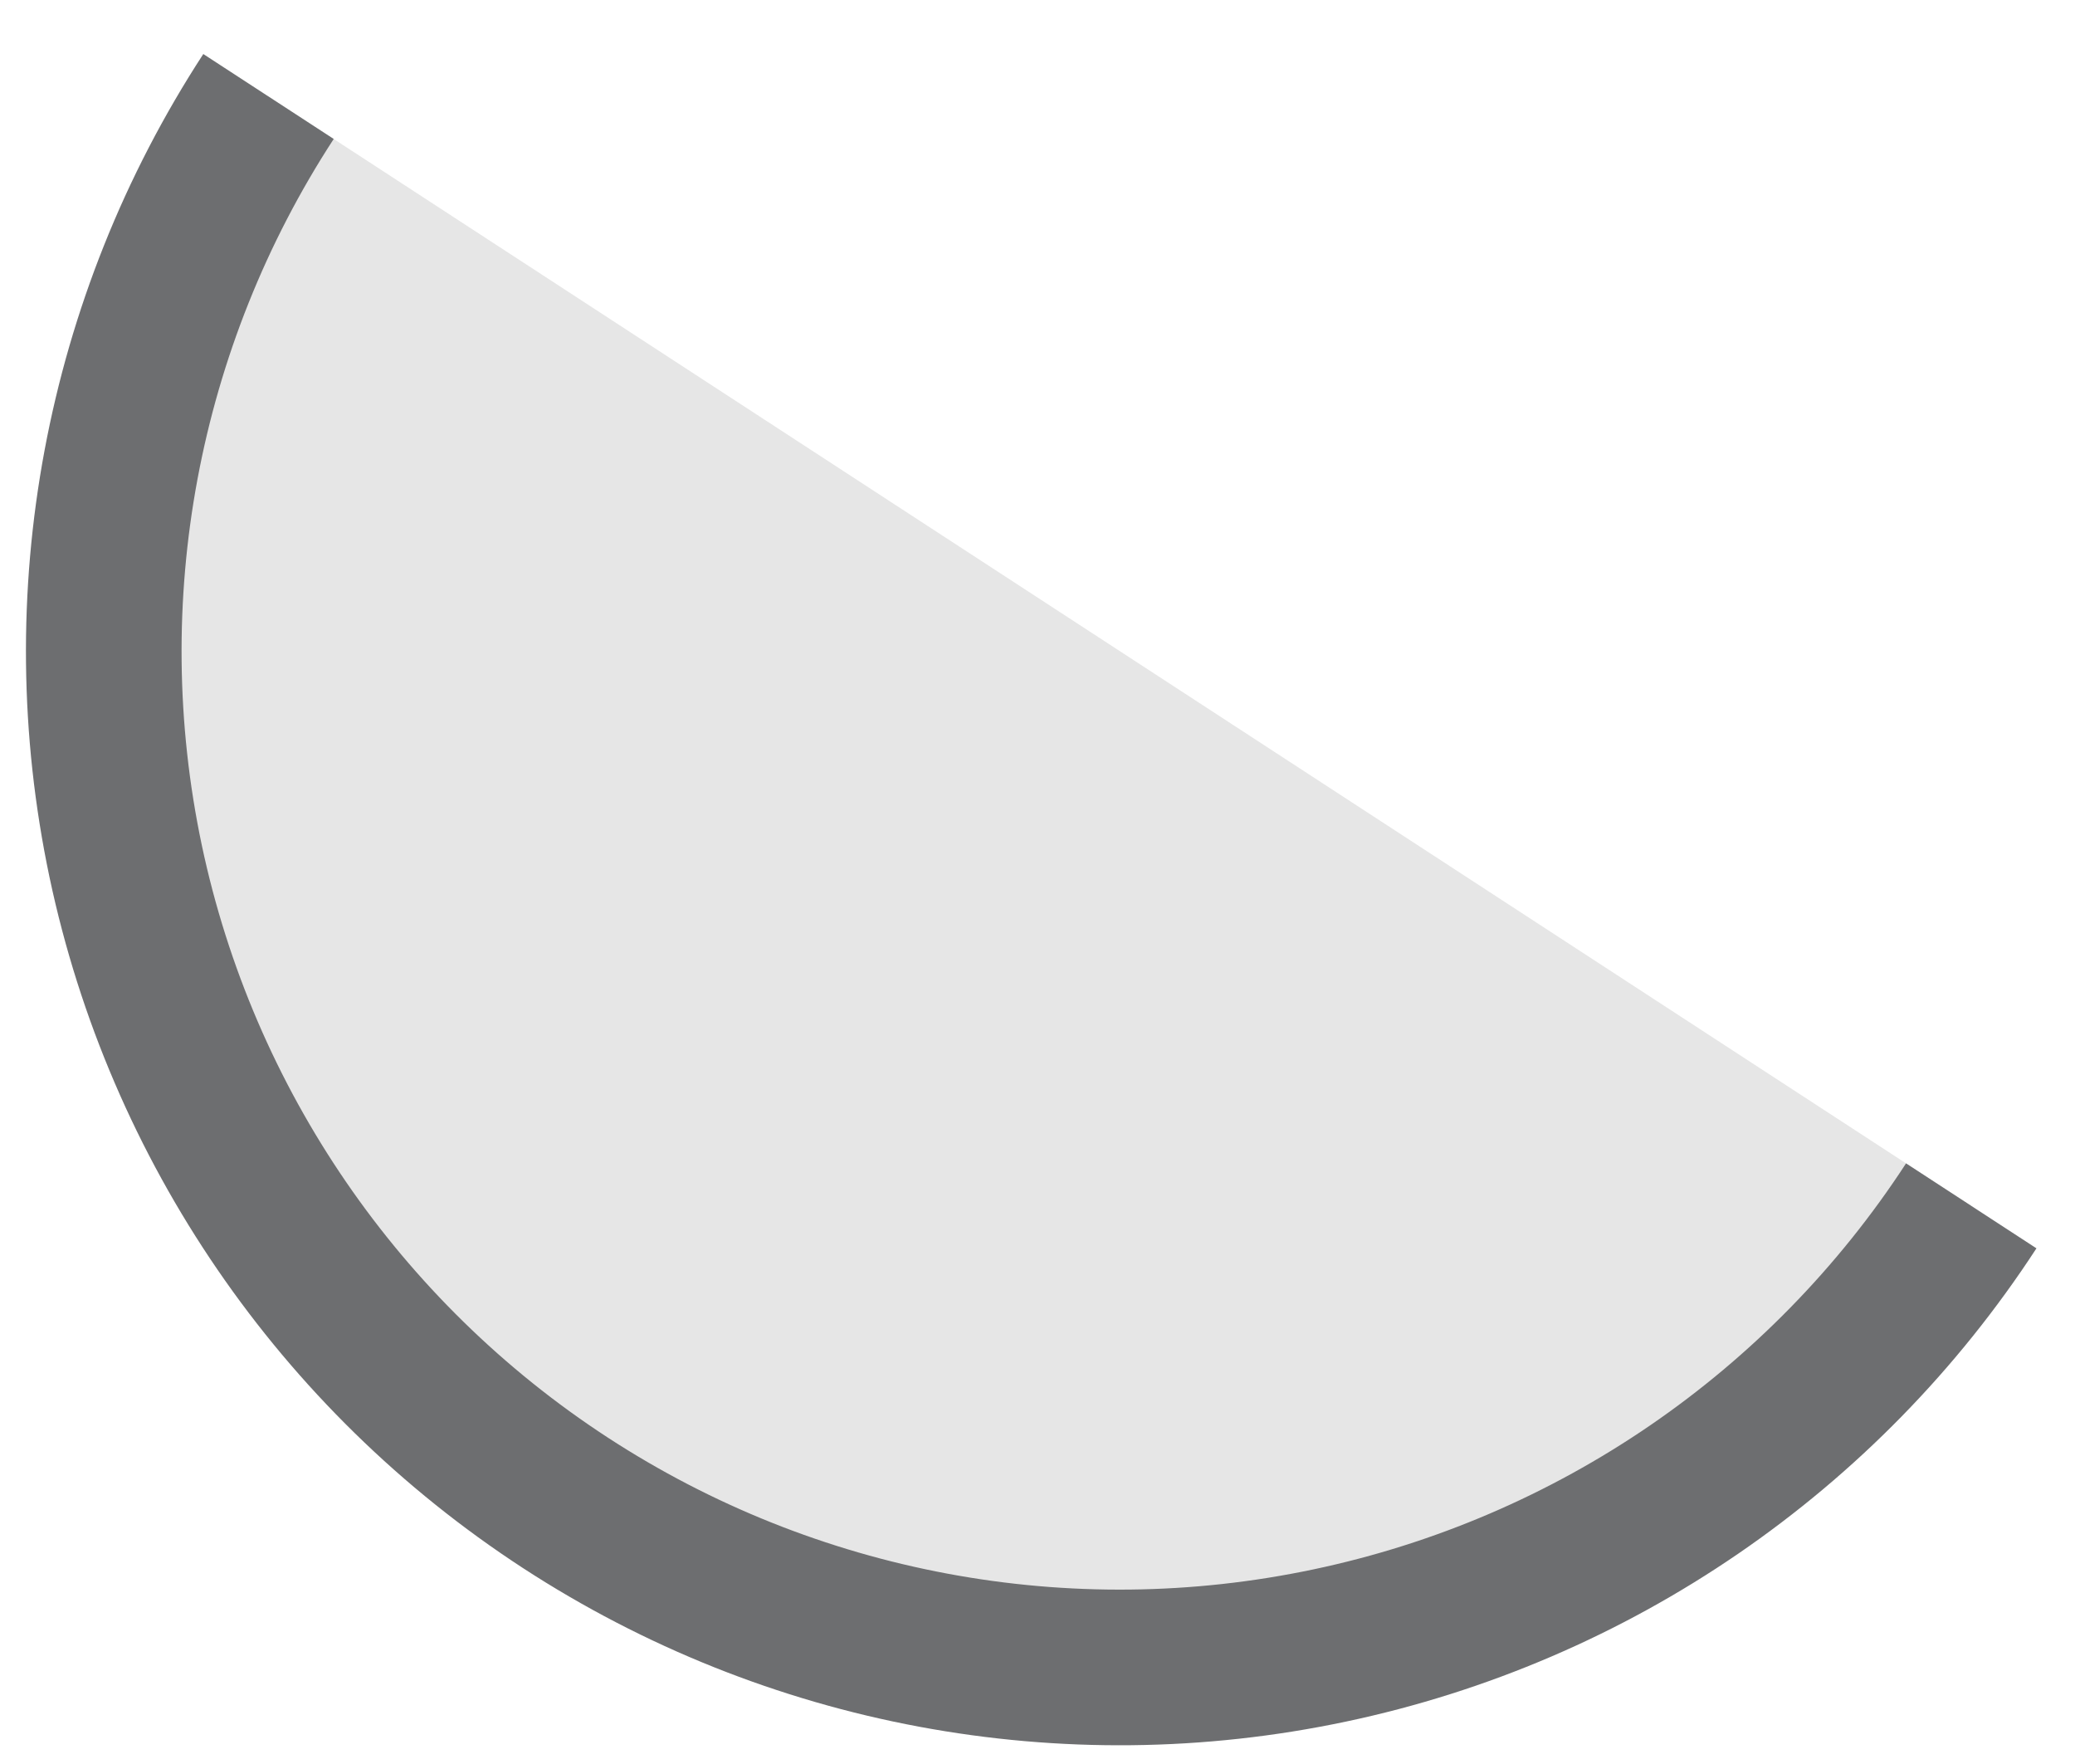
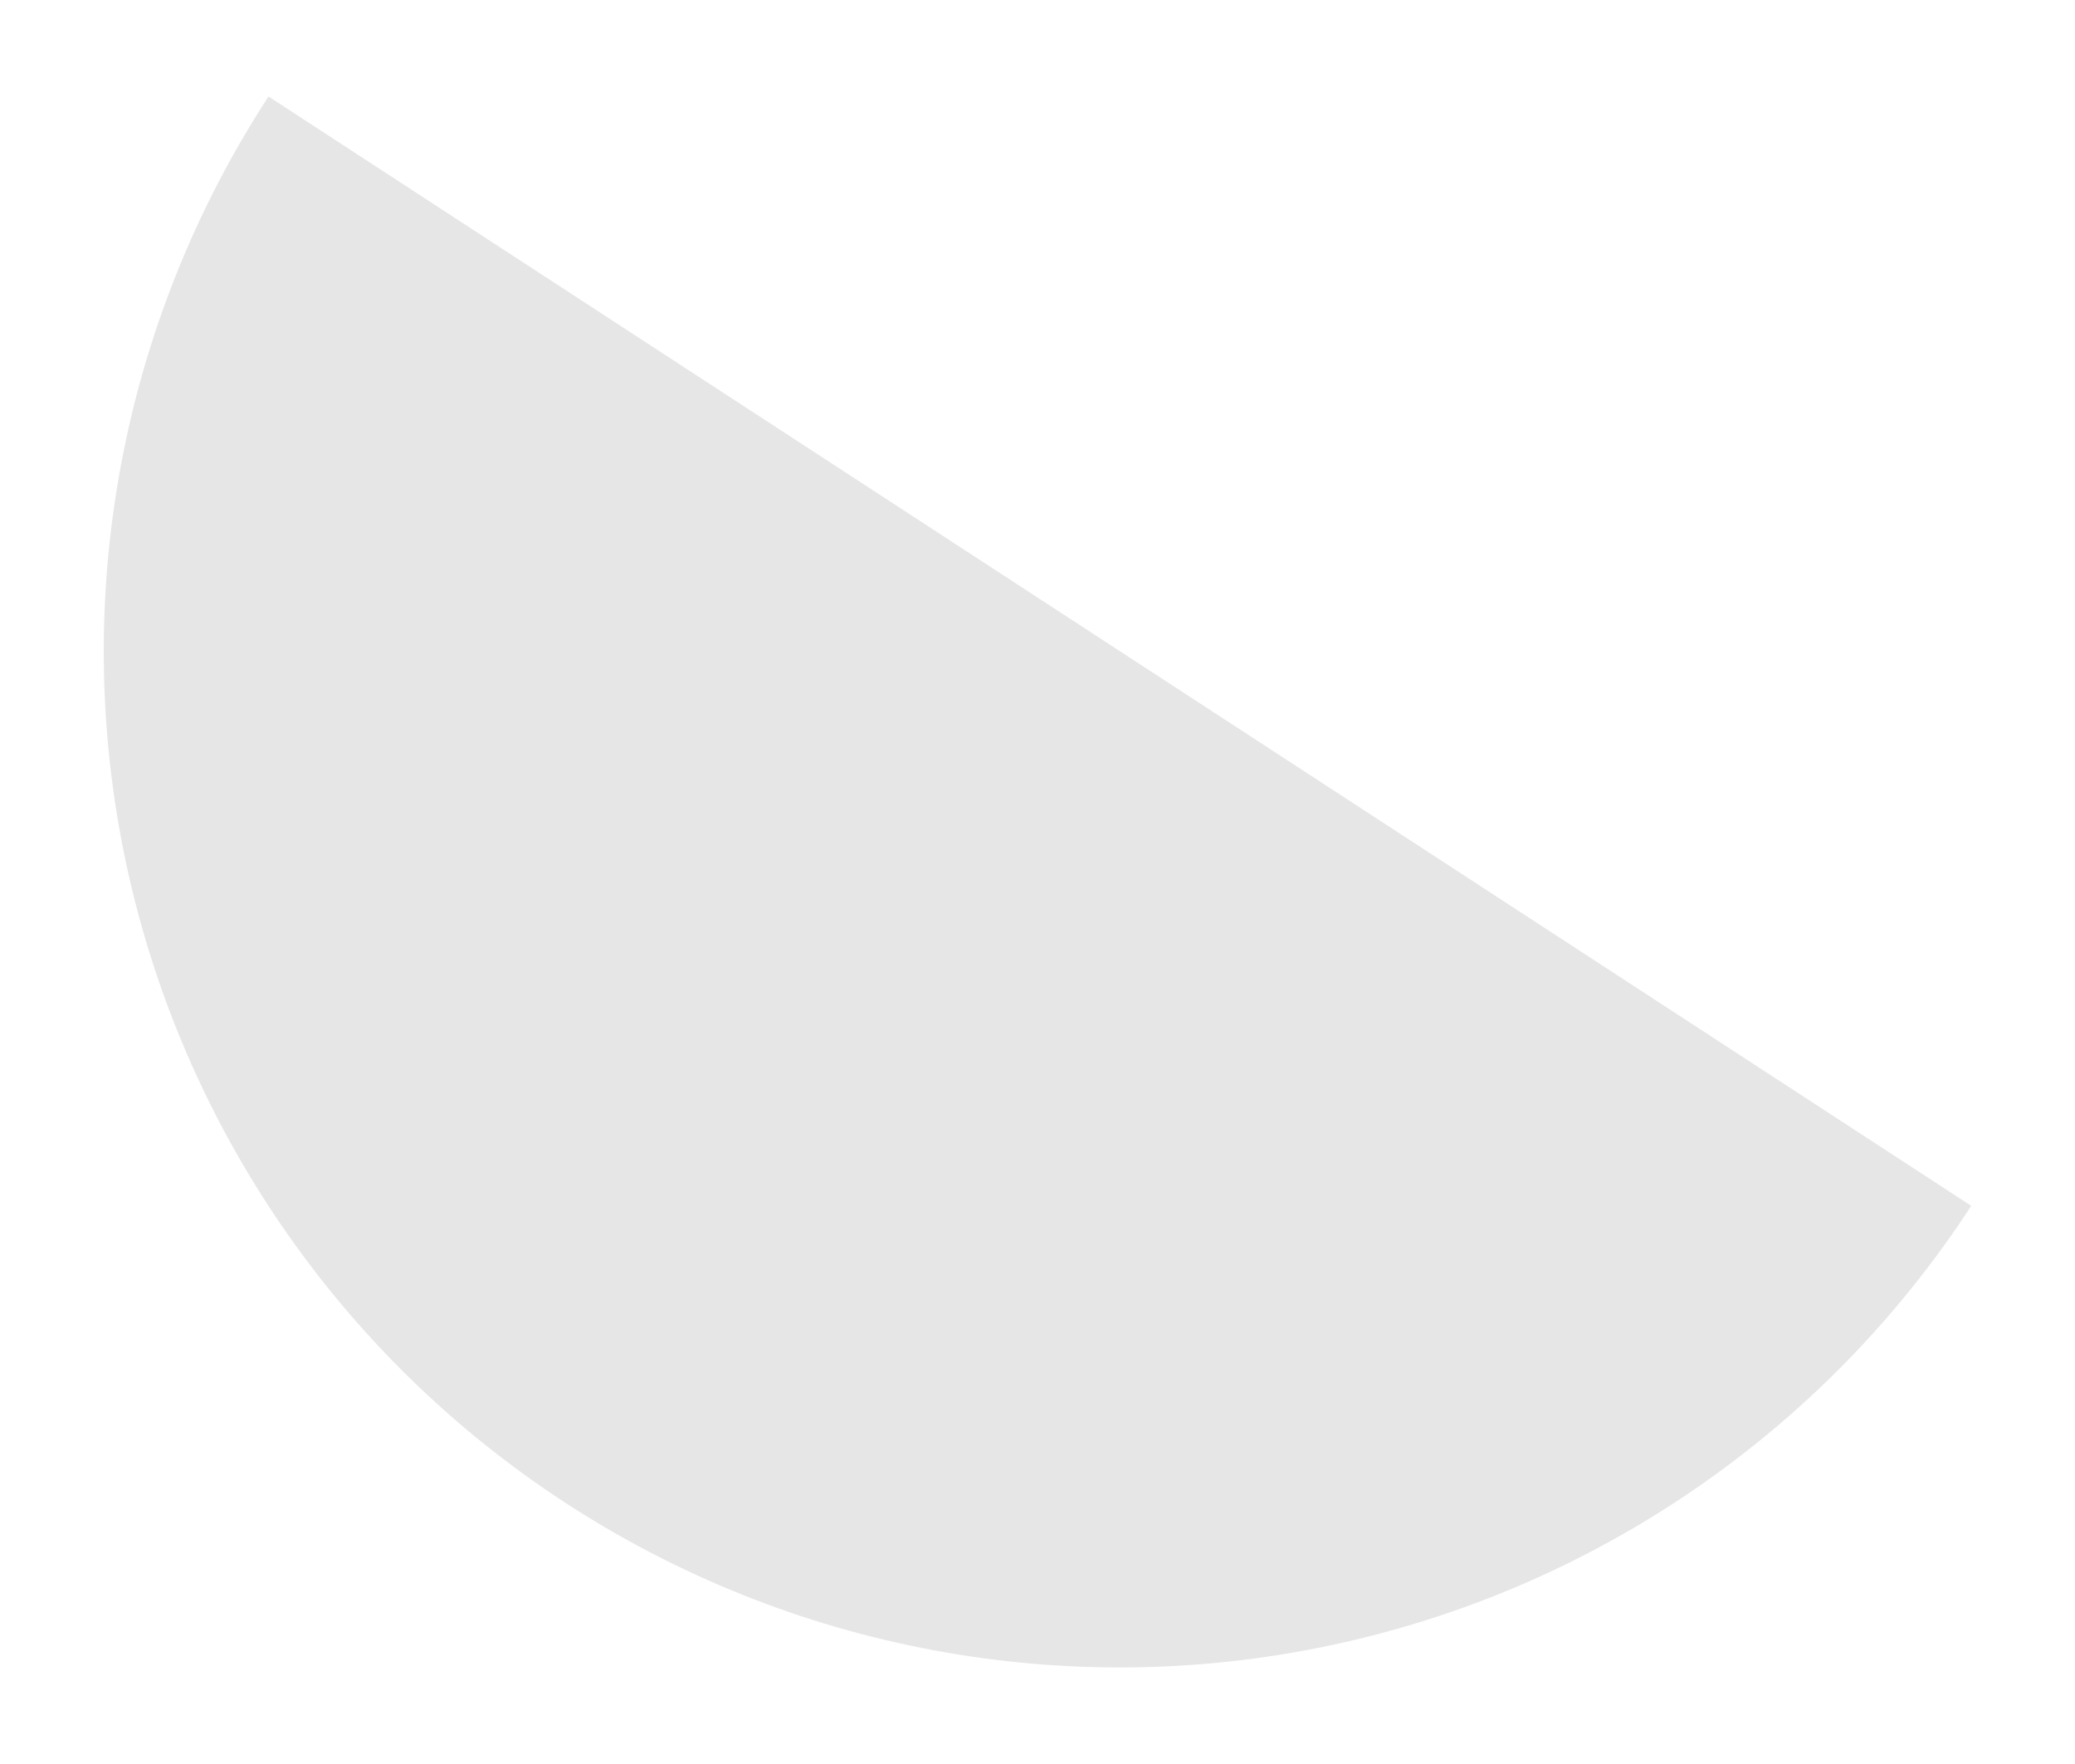
<svg xmlns="http://www.w3.org/2000/svg" width="20" height="17" viewBox="0 0 20 17" fill="none">
  <path d="M2.588 0.93C1.17 3.107 0.675 5.757 1.211 8.299C1.748 10.84 3.272 13.064 5.448 14.482C7.625 15.9 10.275 16.395 12.816 15.858C15.358 15.322 17.582 13.798 19 11.621" fill="#E6E6E6" />
-   <path d="M2.588 0.93C1.17 3.107 0.675 5.757 1.211 8.299C1.748 10.84 3.272 13.064 5.448 14.482C7.625 15.9 10.275 16.395 12.816 15.858C15.358 15.322 17.582 13.798 19 11.621" stroke="#6D6E70" stroke-width="1.5" />
</svg>